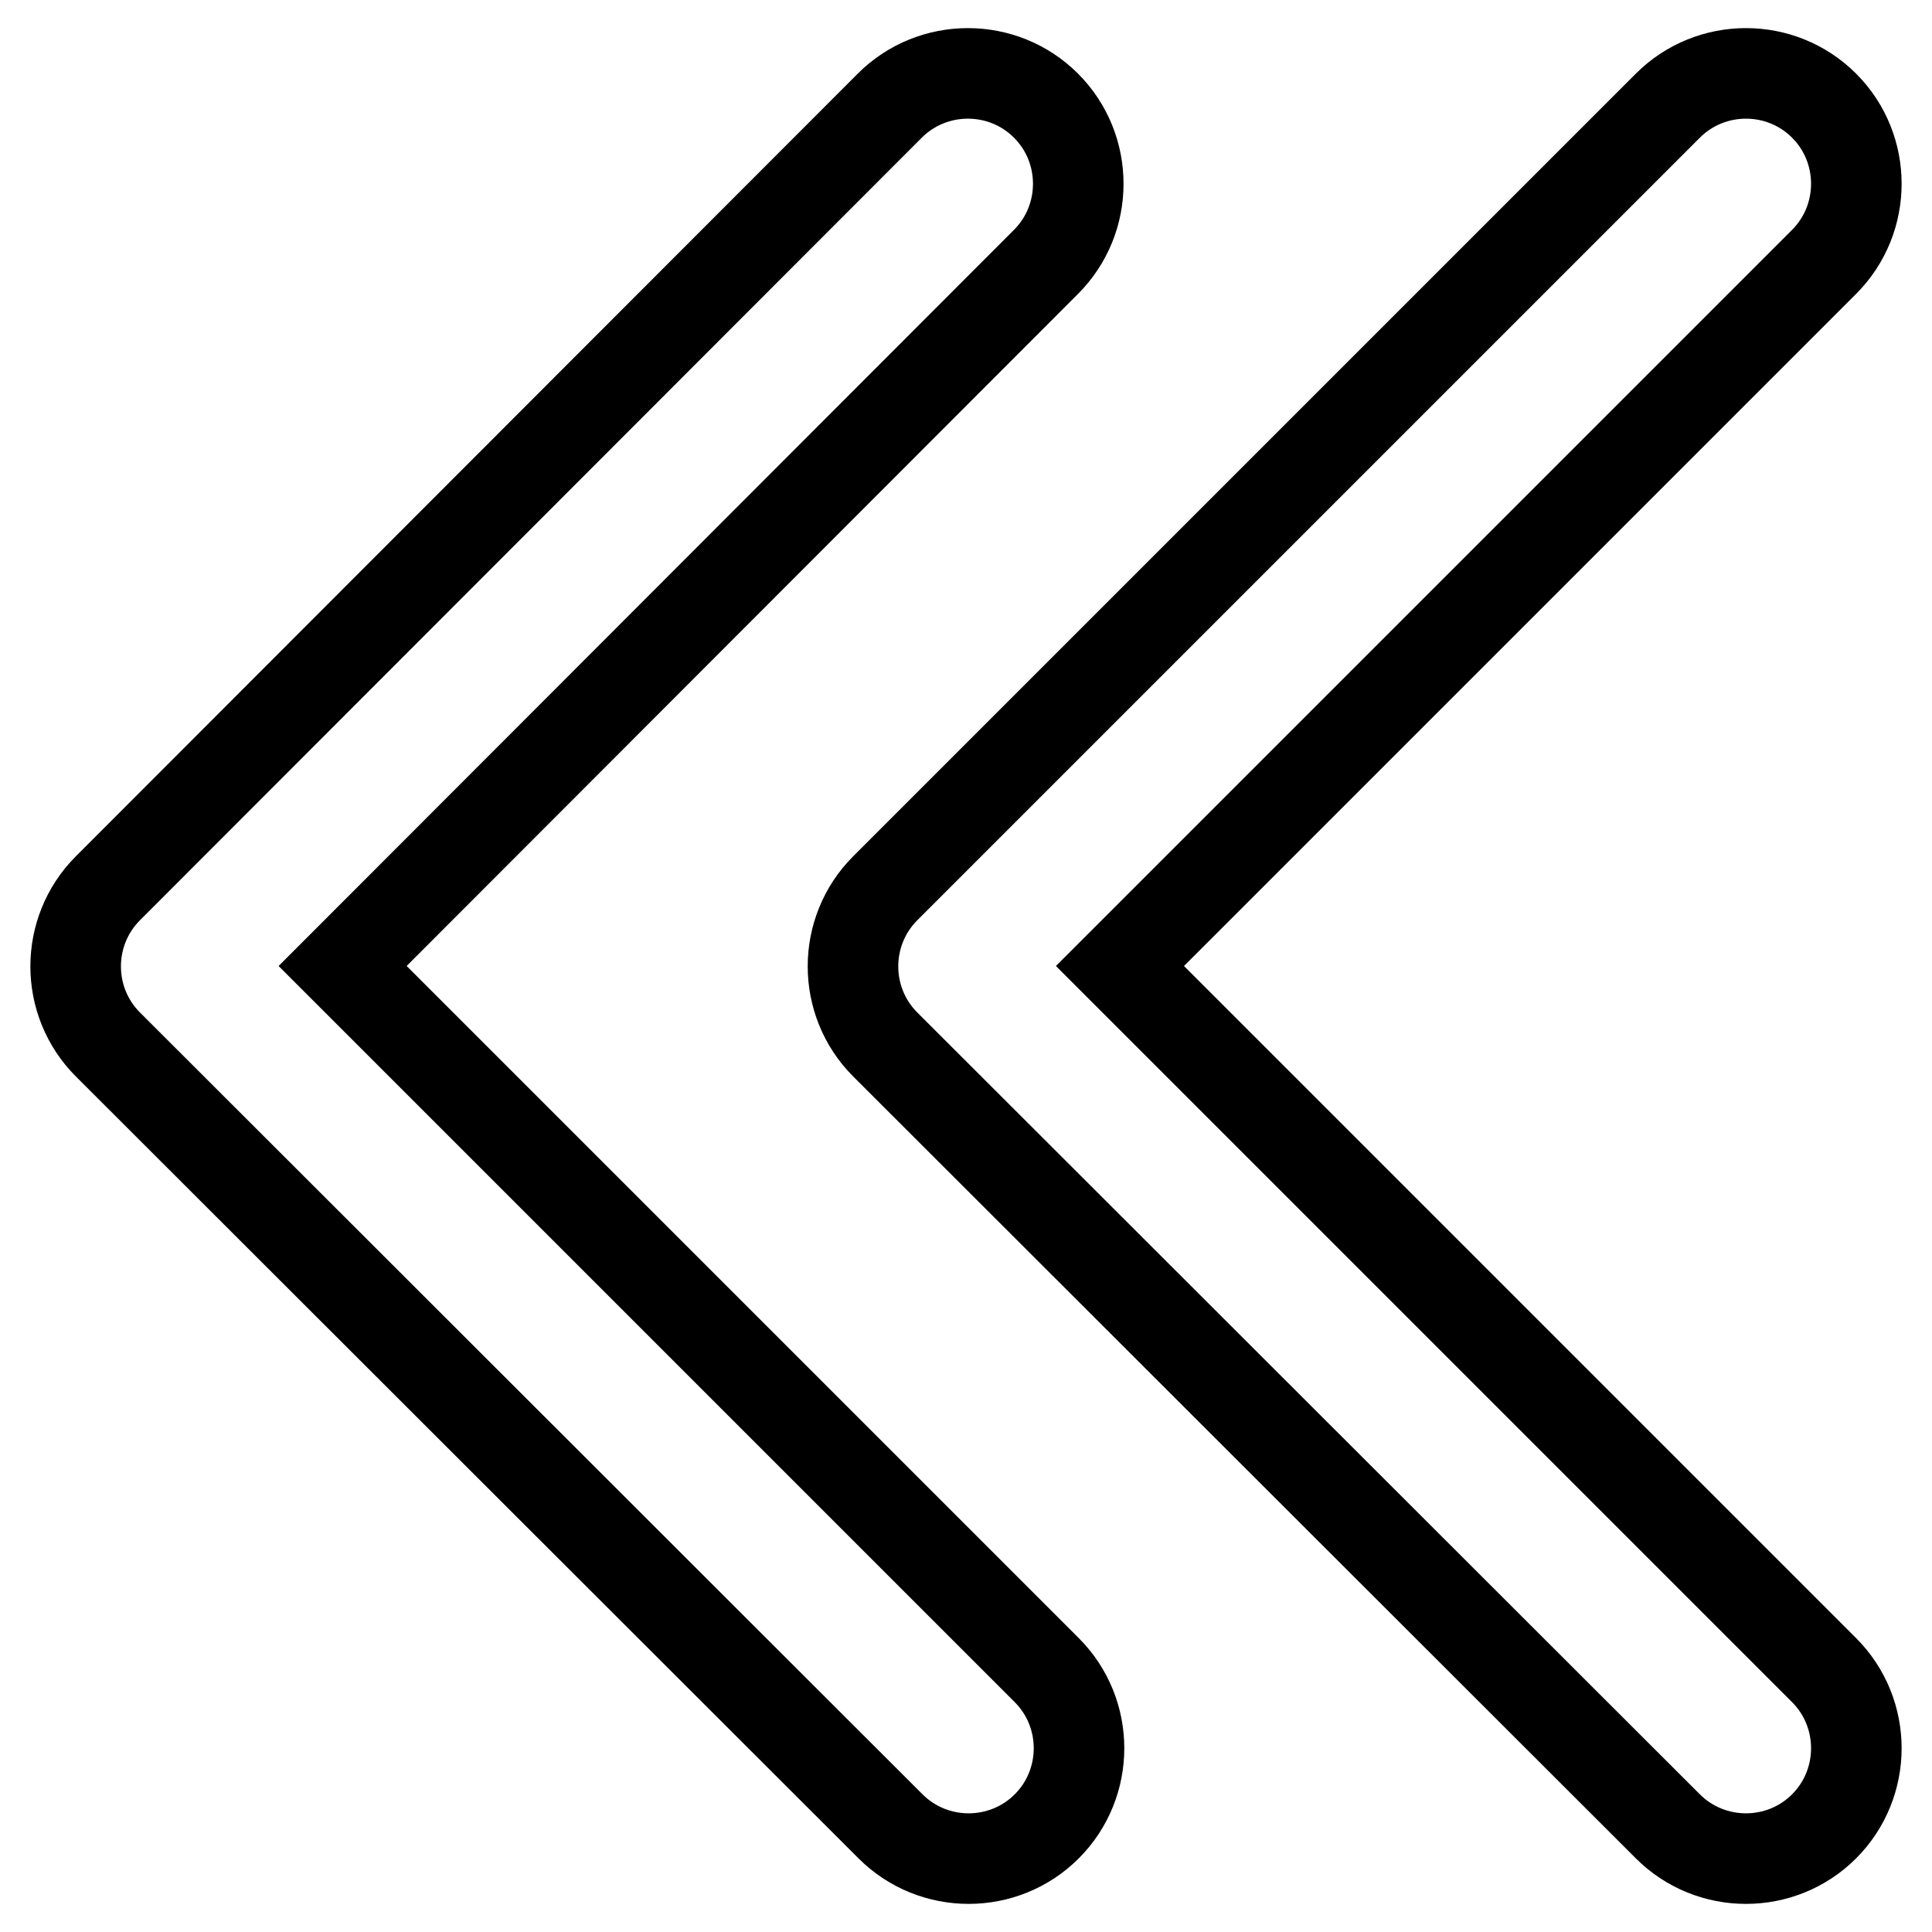
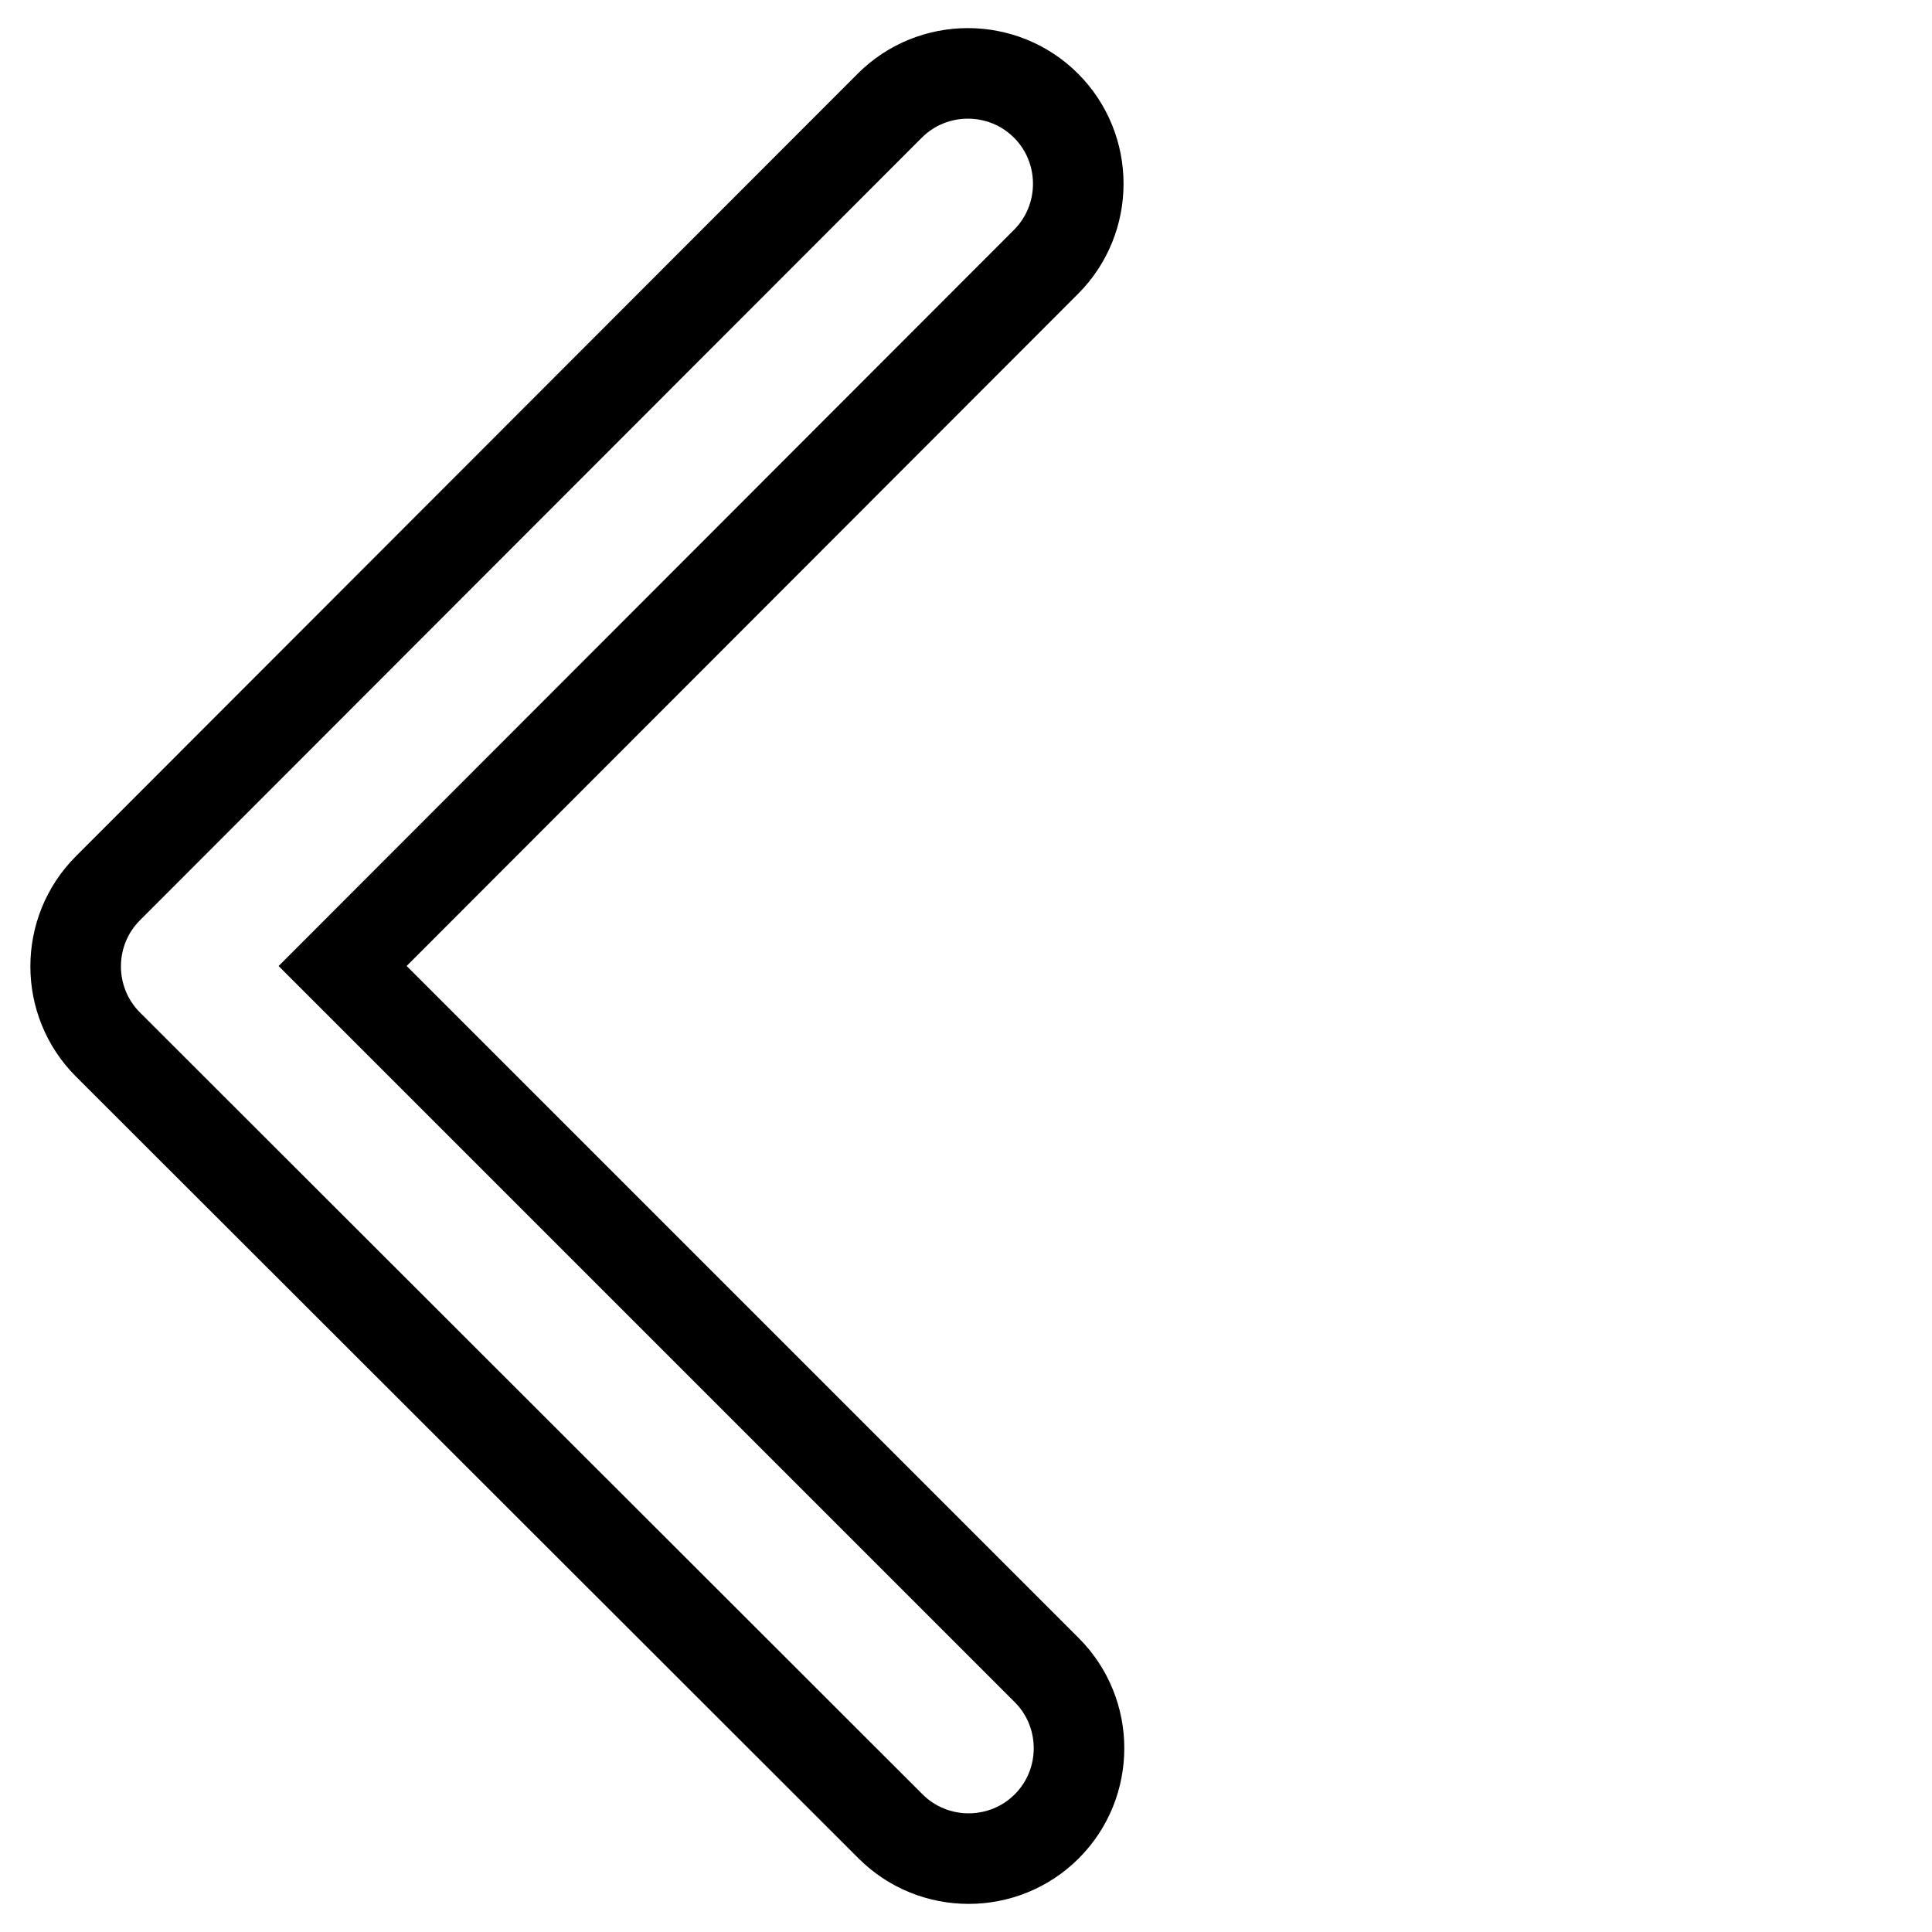
<svg xmlns="http://www.w3.org/2000/svg" version="1.1" x="0px" y="0px" viewBox="0 0 256 256" enable-background="new 0 0 256 256" xml:space="preserve">
  <g>
    <path stroke-width="12" fill-opacity="0" stroke="#000000" d="M45.4,128l93.3,93.3c5.7,5.7,5.7,15,0,20.7c-5.7,5.7-15,5.7-20.7,0L14.3,138.4c-5.7-5.7-5.7-15,0-20.7 L117.9,14c5.7-5.7,15-5.7,20.7,0c5.7,5.7,5.7,15,0,20.7L45.4,128z" />
-     <path stroke-width="12" fill-opacity="0" stroke="#000000" d="M148.4,128l93.3,93.3c5.7,5.7,5.7,15,0,20.7c-5.7,5.7-15,5.7-20.7,0L117.3,138.4c-5.7-5.7-5.7-15,0-20.7 L221,14c5.7-5.7,15-5.7,20.7,0c5.7,5.7,5.7,15,0,20.7L148.4,128z" />
  </g>
</svg>